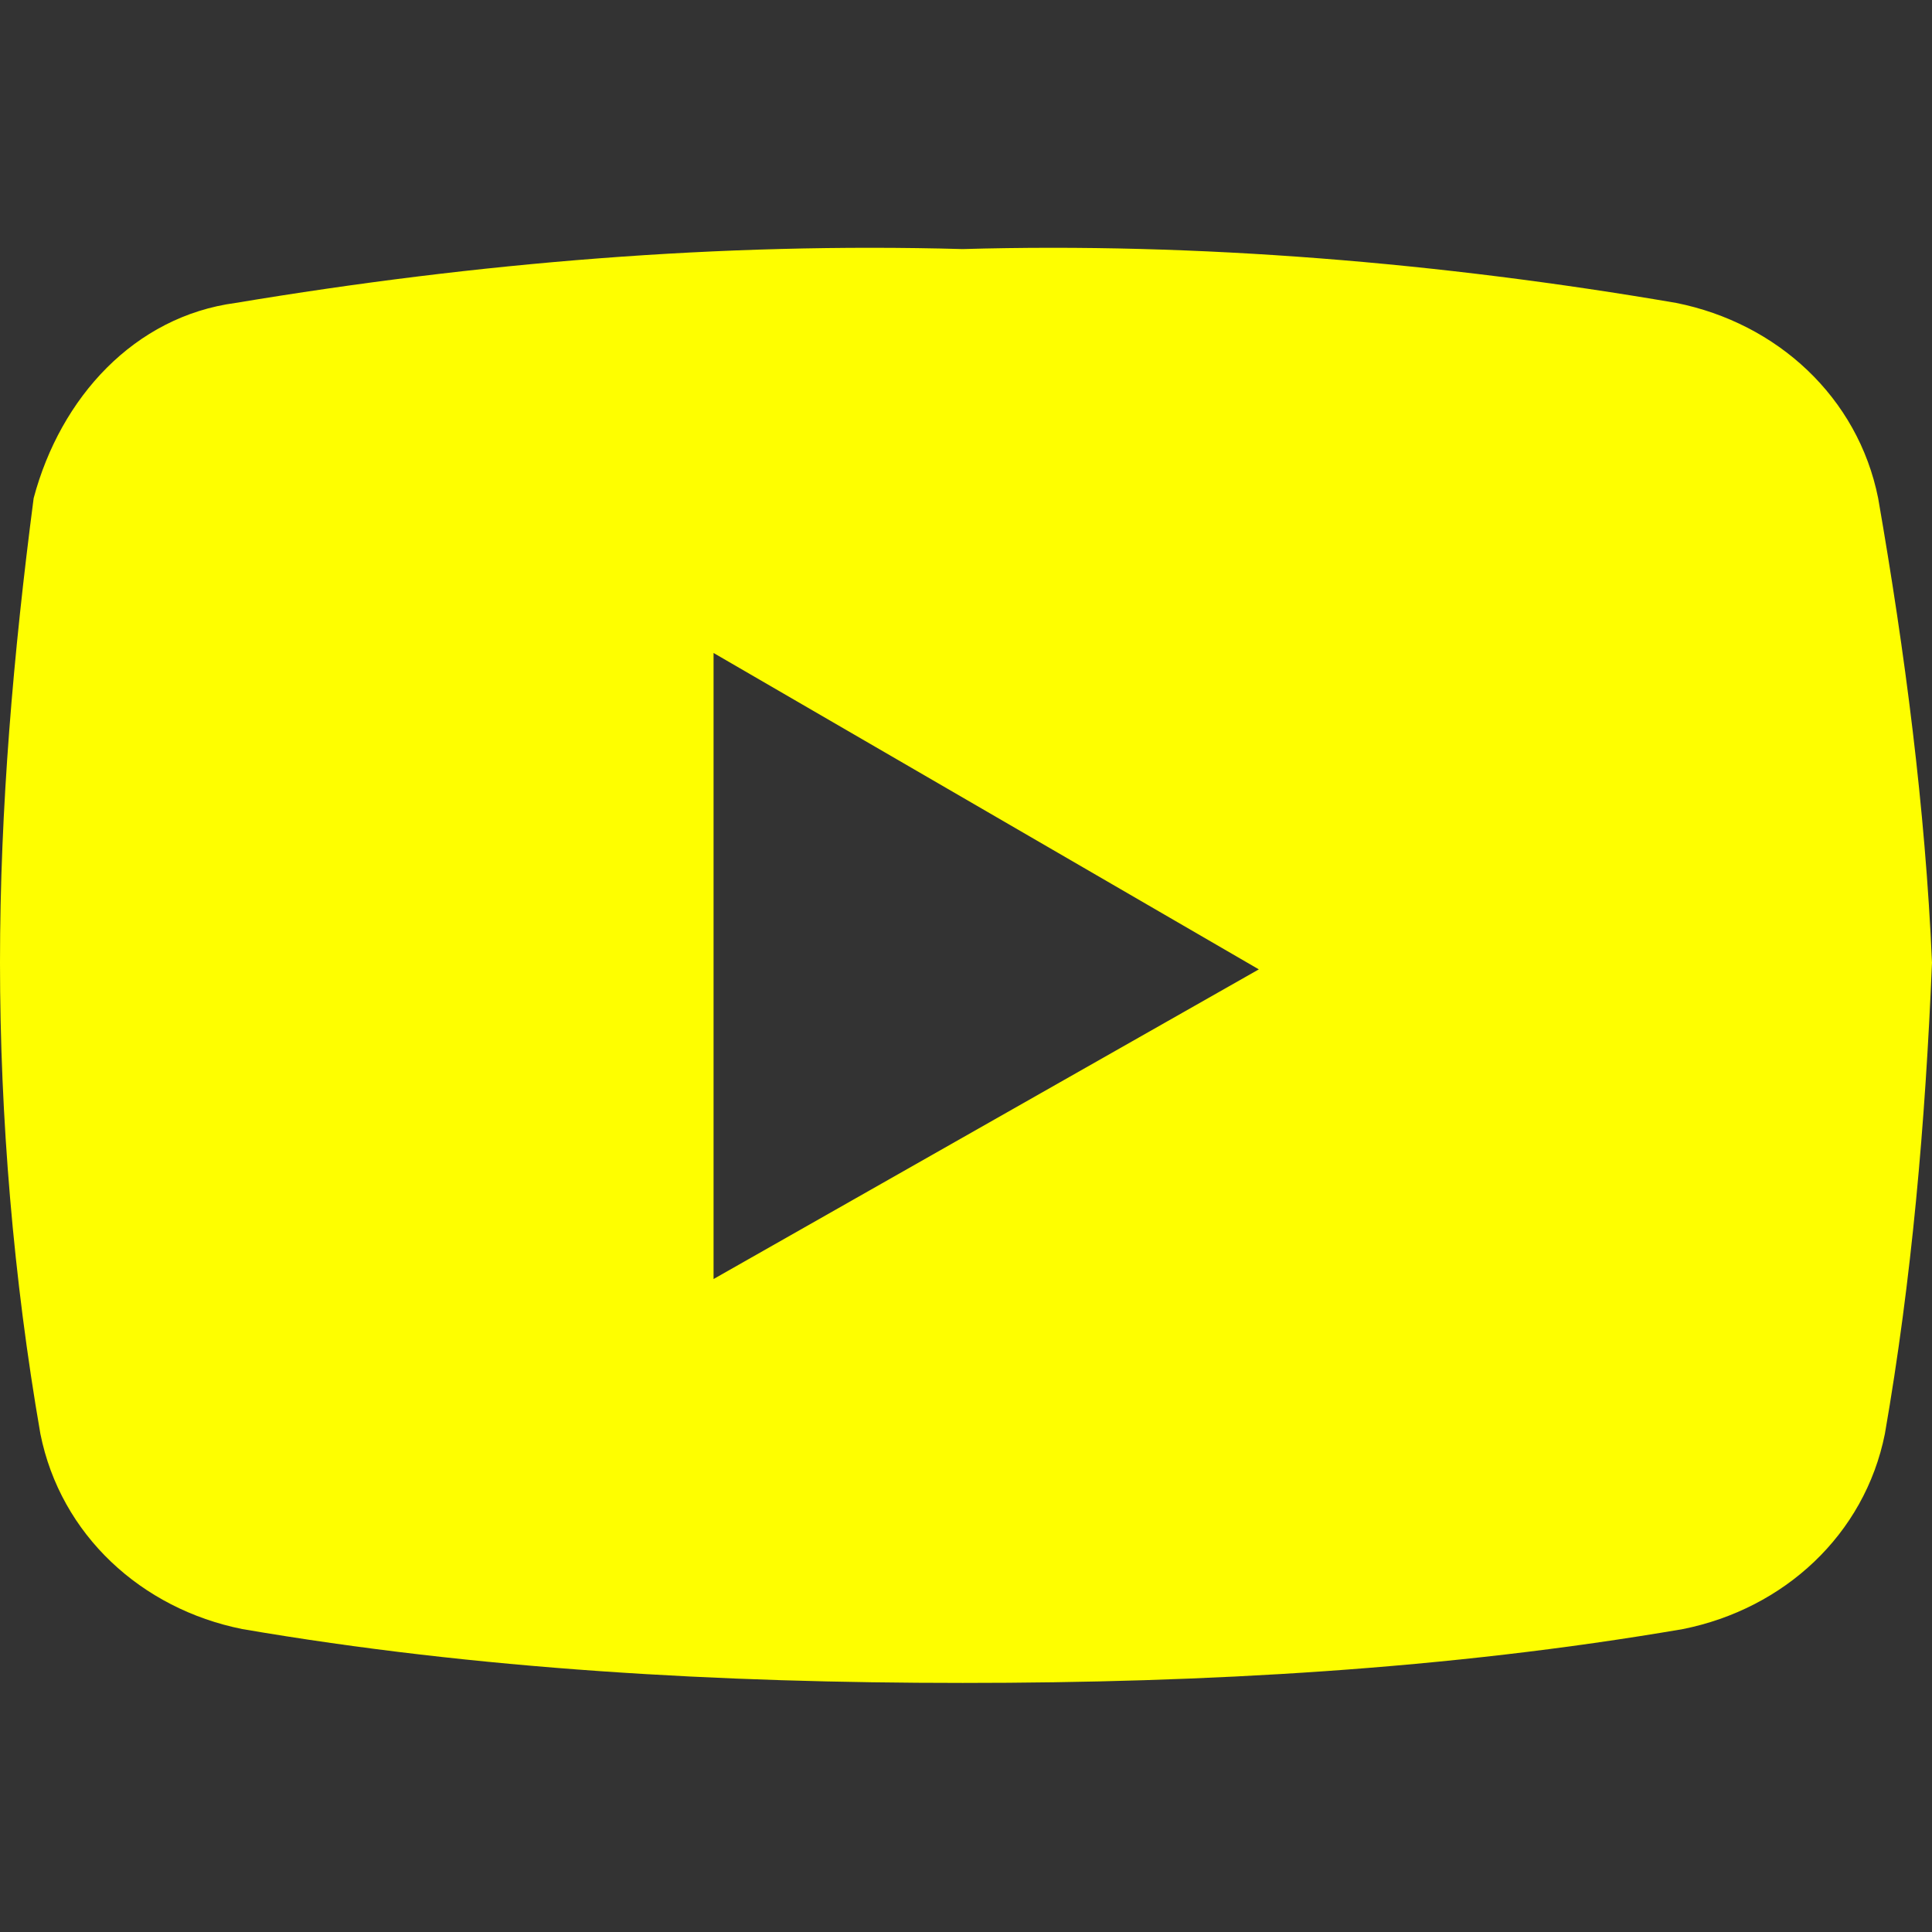
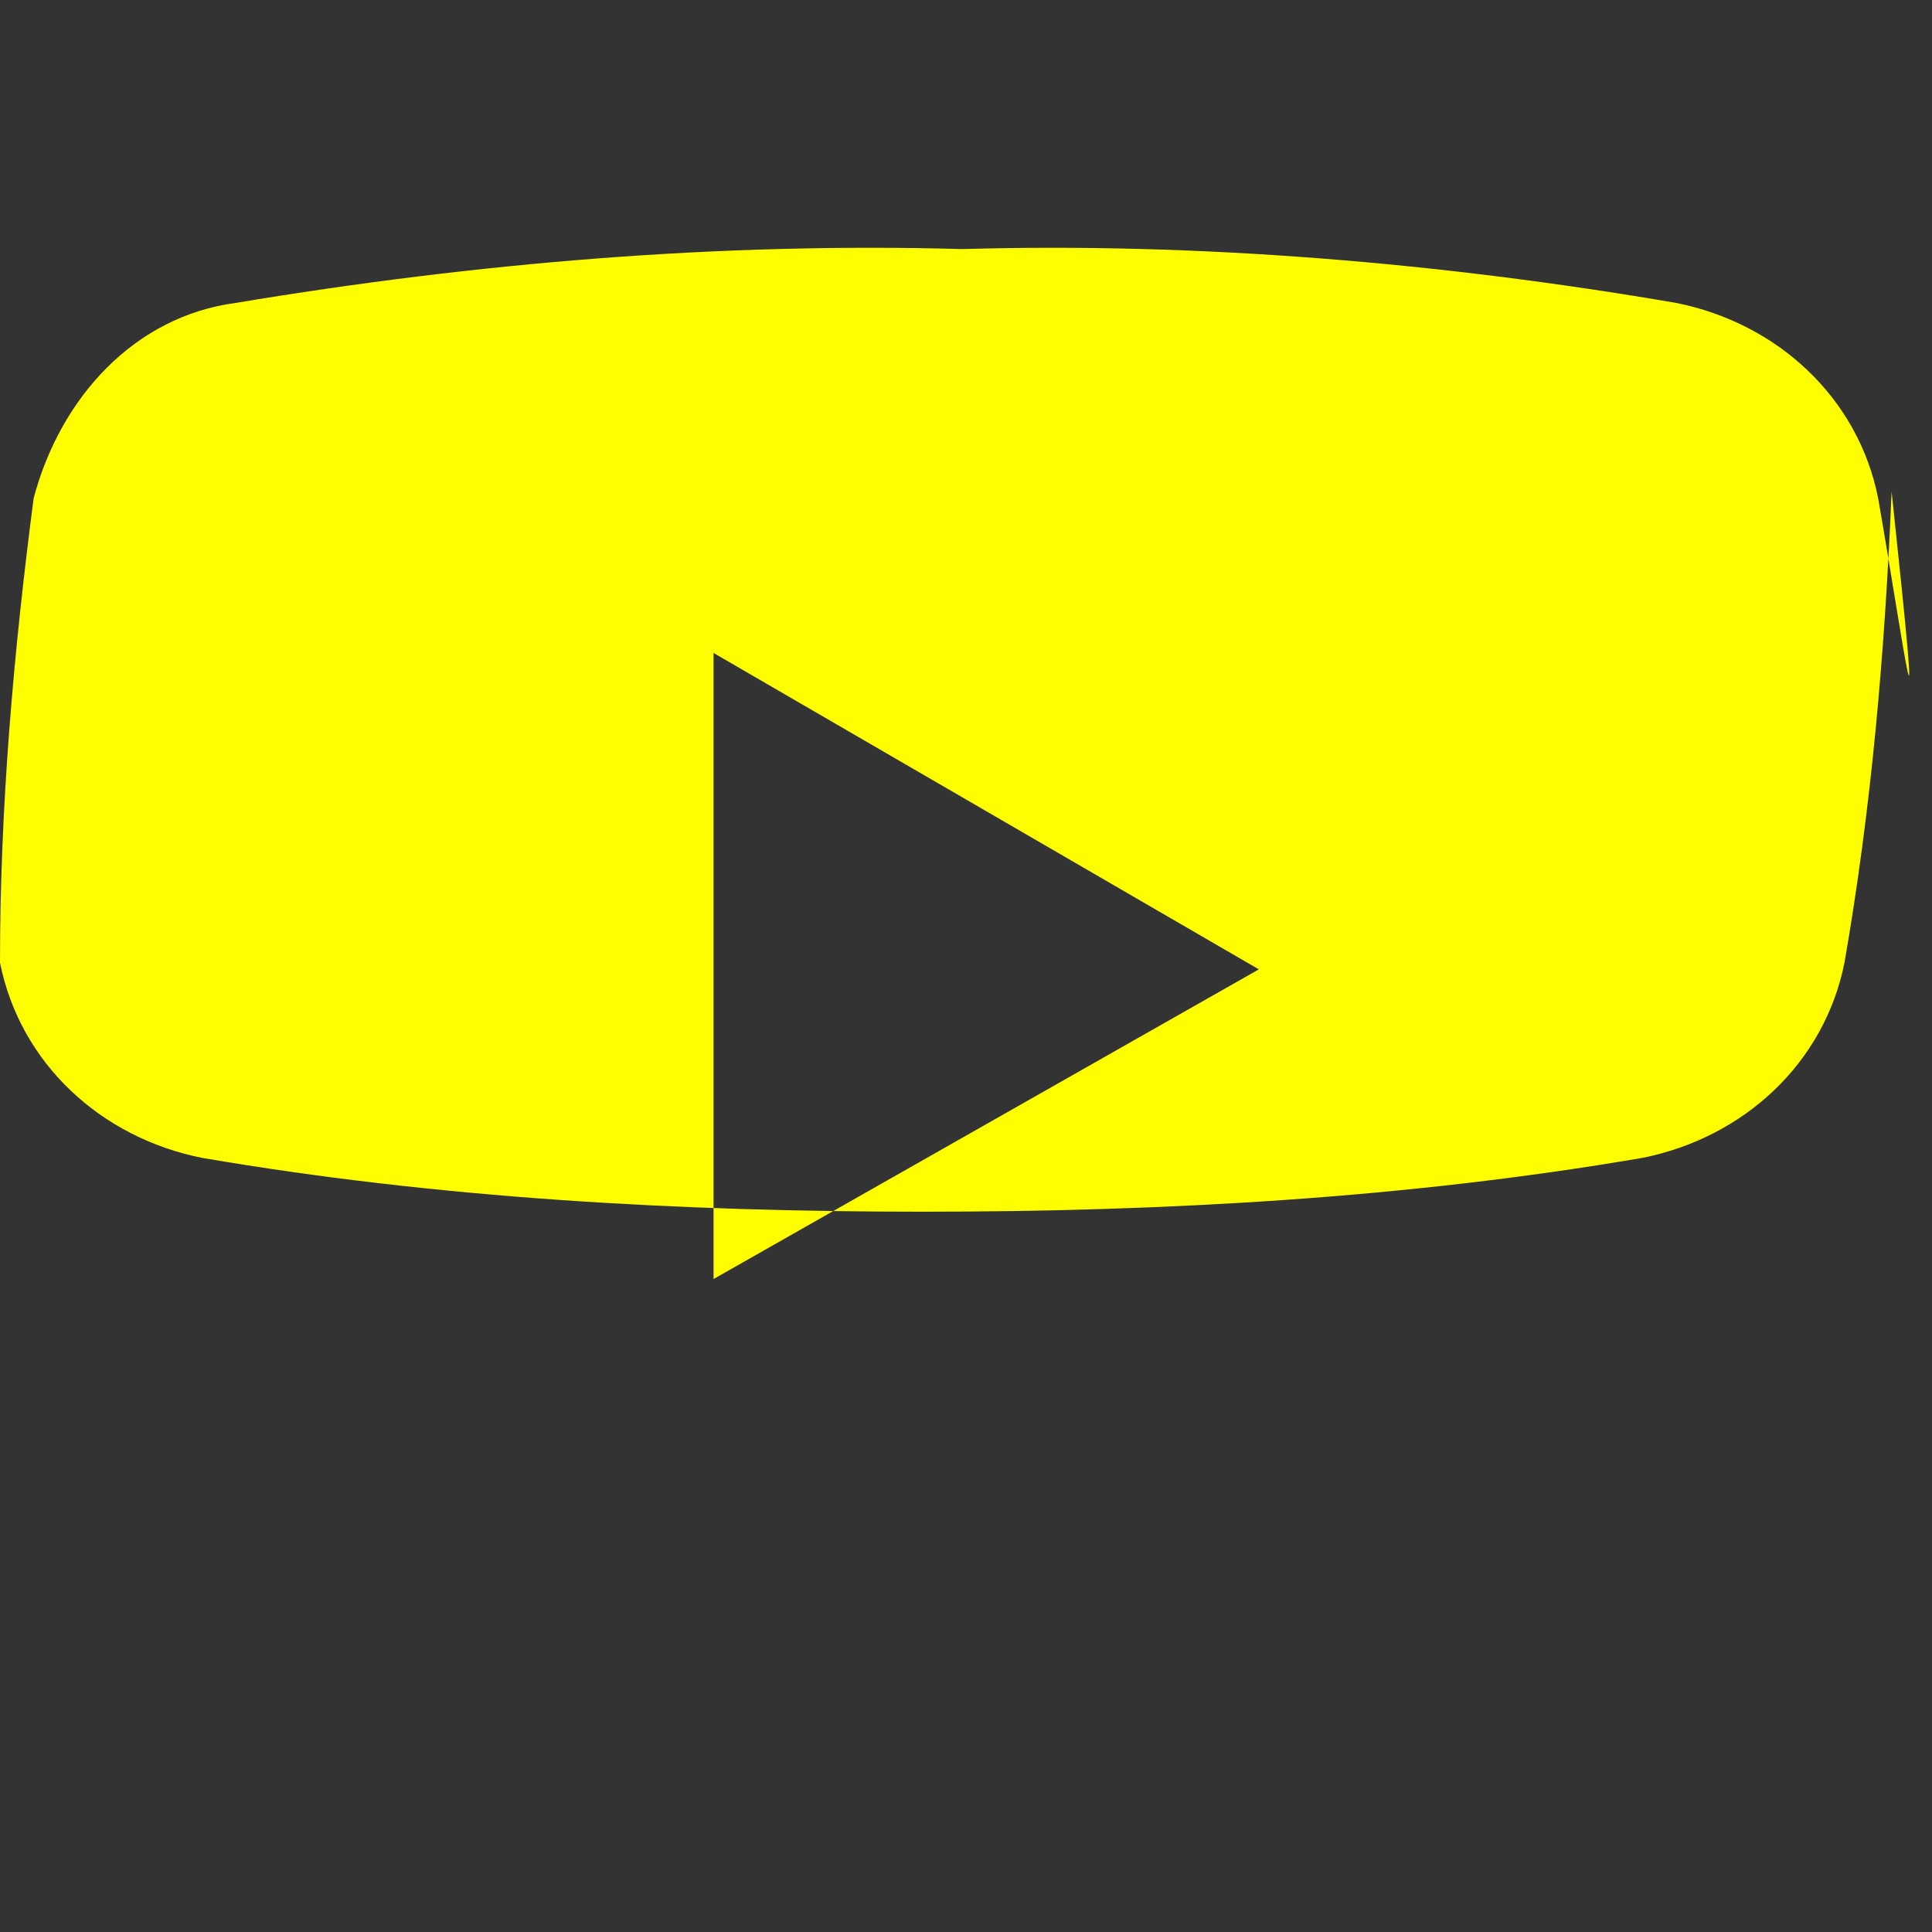
<svg xmlns="http://www.w3.org/2000/svg" version="1.1" id="Livello_1" x="0px" y="0px" viewBox="0 0 28.7 28.7" enable-background="new 0 0 28.7 28.7" xml:space="preserve">
  <rect x="0" y="0" width="28.7" height="28.7" fill="#333333" stroke="none" />
-   <path id="icons8-riproduci-youtube" fill="#FEFE00" d="M27.9,7.4c-0.3-1.5-1.5-2.6-3-2.9c-3.5-0.6-7.1-0.9-10.6-0.8  C10.7,3.6,7.1,3.9,3.5,4.5C2,4.7,0.9,5.9,0.5,7.4C0.2,9.7,0,12,0,14.3c0,2.3,0.2,4.7,0.6,7c0.3,1.5,1.5,2.6,3,2.9  c3.5,0.6,7.1,0.8,10.7,0.8c3.6,0,7.2-0.2,10.7-0.8c1.5-0.3,2.7-1.4,3-2.9c0.4-2.3,0.6-4.6,0.7-7C28.6,12,28.3,9.7,27.9,7.4z   M10.6,19V9.7l8.1,4.7L10.6,19z" />
+   <path id="icons8-riproduci-youtube" fill="#FEFE00" d="M27.9,7.4c-0.3-1.5-1.5-2.6-3-2.9c-3.5-0.6-7.1-0.9-10.6-0.8  C10.7,3.6,7.1,3.9,3.5,4.5C2,4.7,0.9,5.9,0.5,7.4C0.2,9.7,0,12,0,14.3c0.3,1.5,1.5,2.6,3,2.9  c3.5,0.6,7.1,0.8,10.7,0.8c3.6,0,7.2-0.2,10.7-0.8c1.5-0.3,2.7-1.4,3-2.9c0.4-2.3,0.6-4.6,0.7-7C28.6,12,28.3,9.7,27.9,7.4z   M10.6,19V9.7l8.1,4.7L10.6,19z" />
</svg>